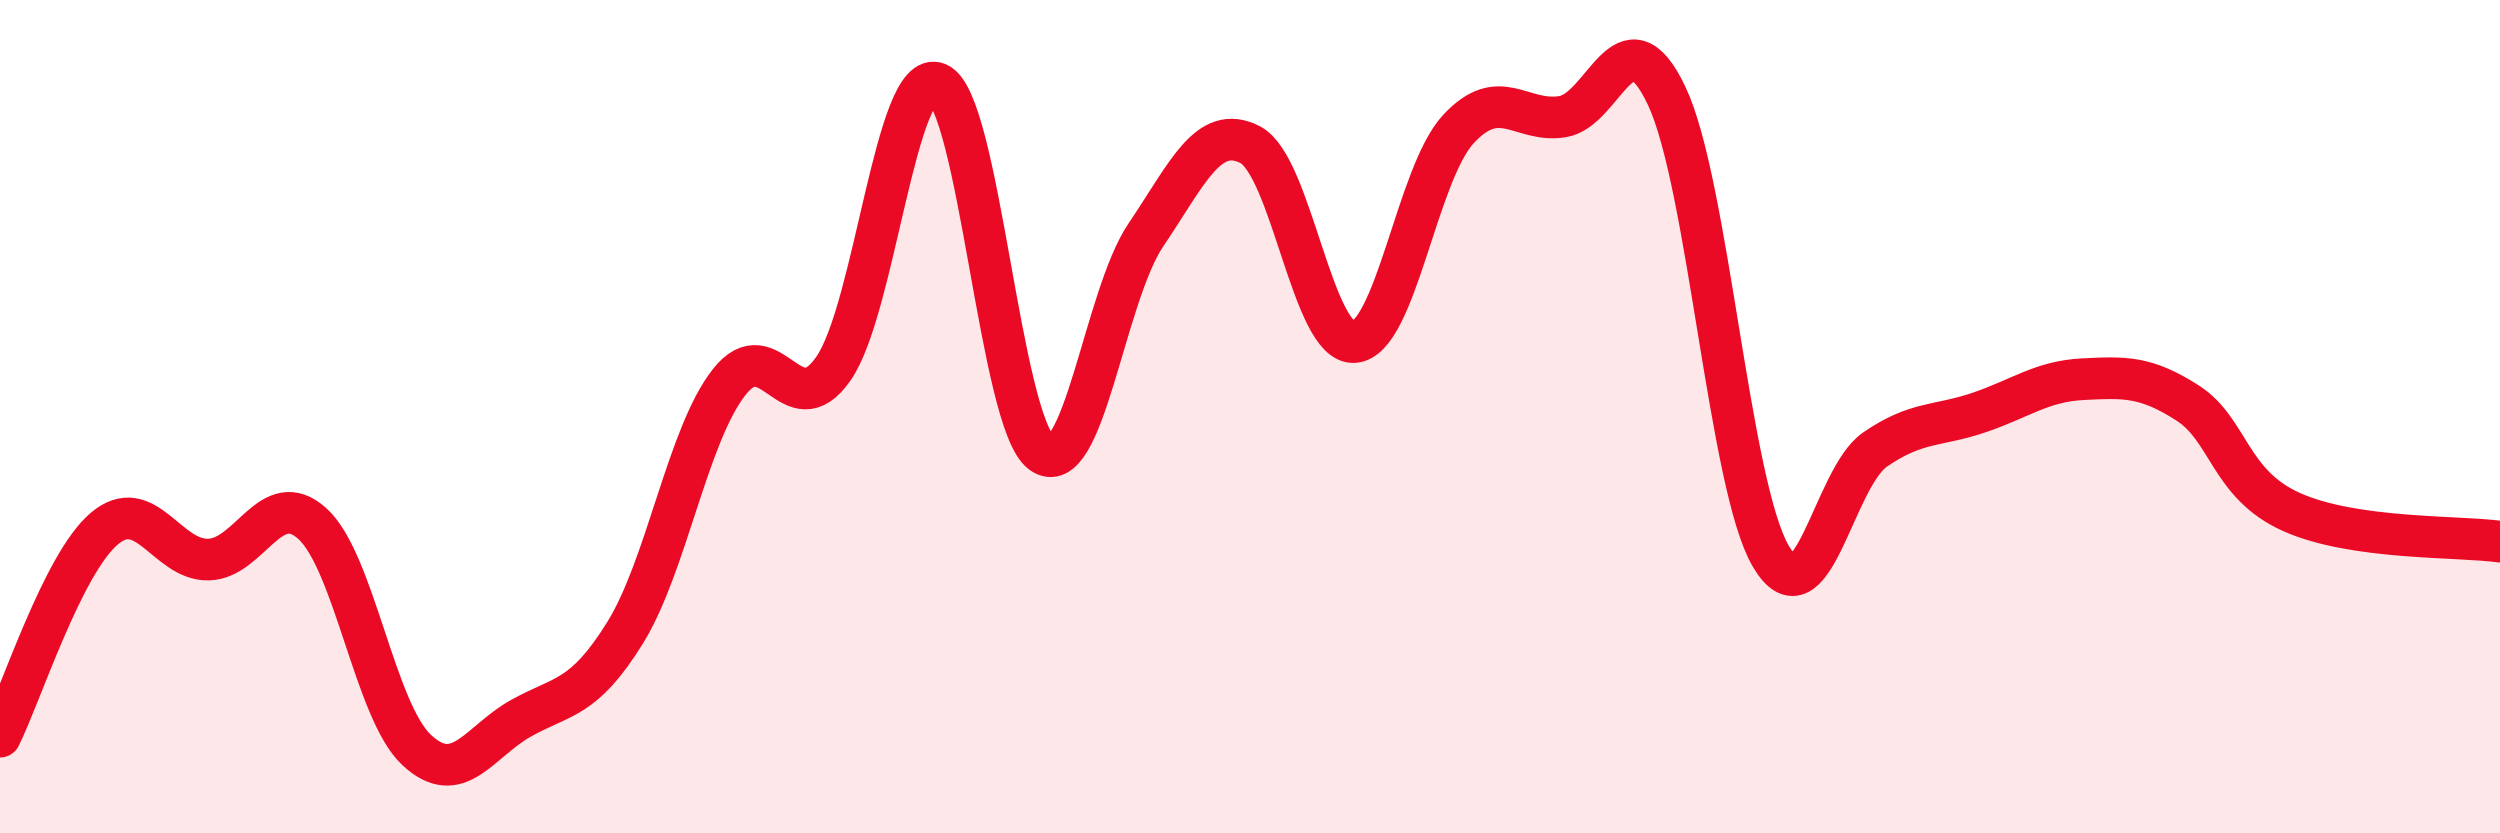
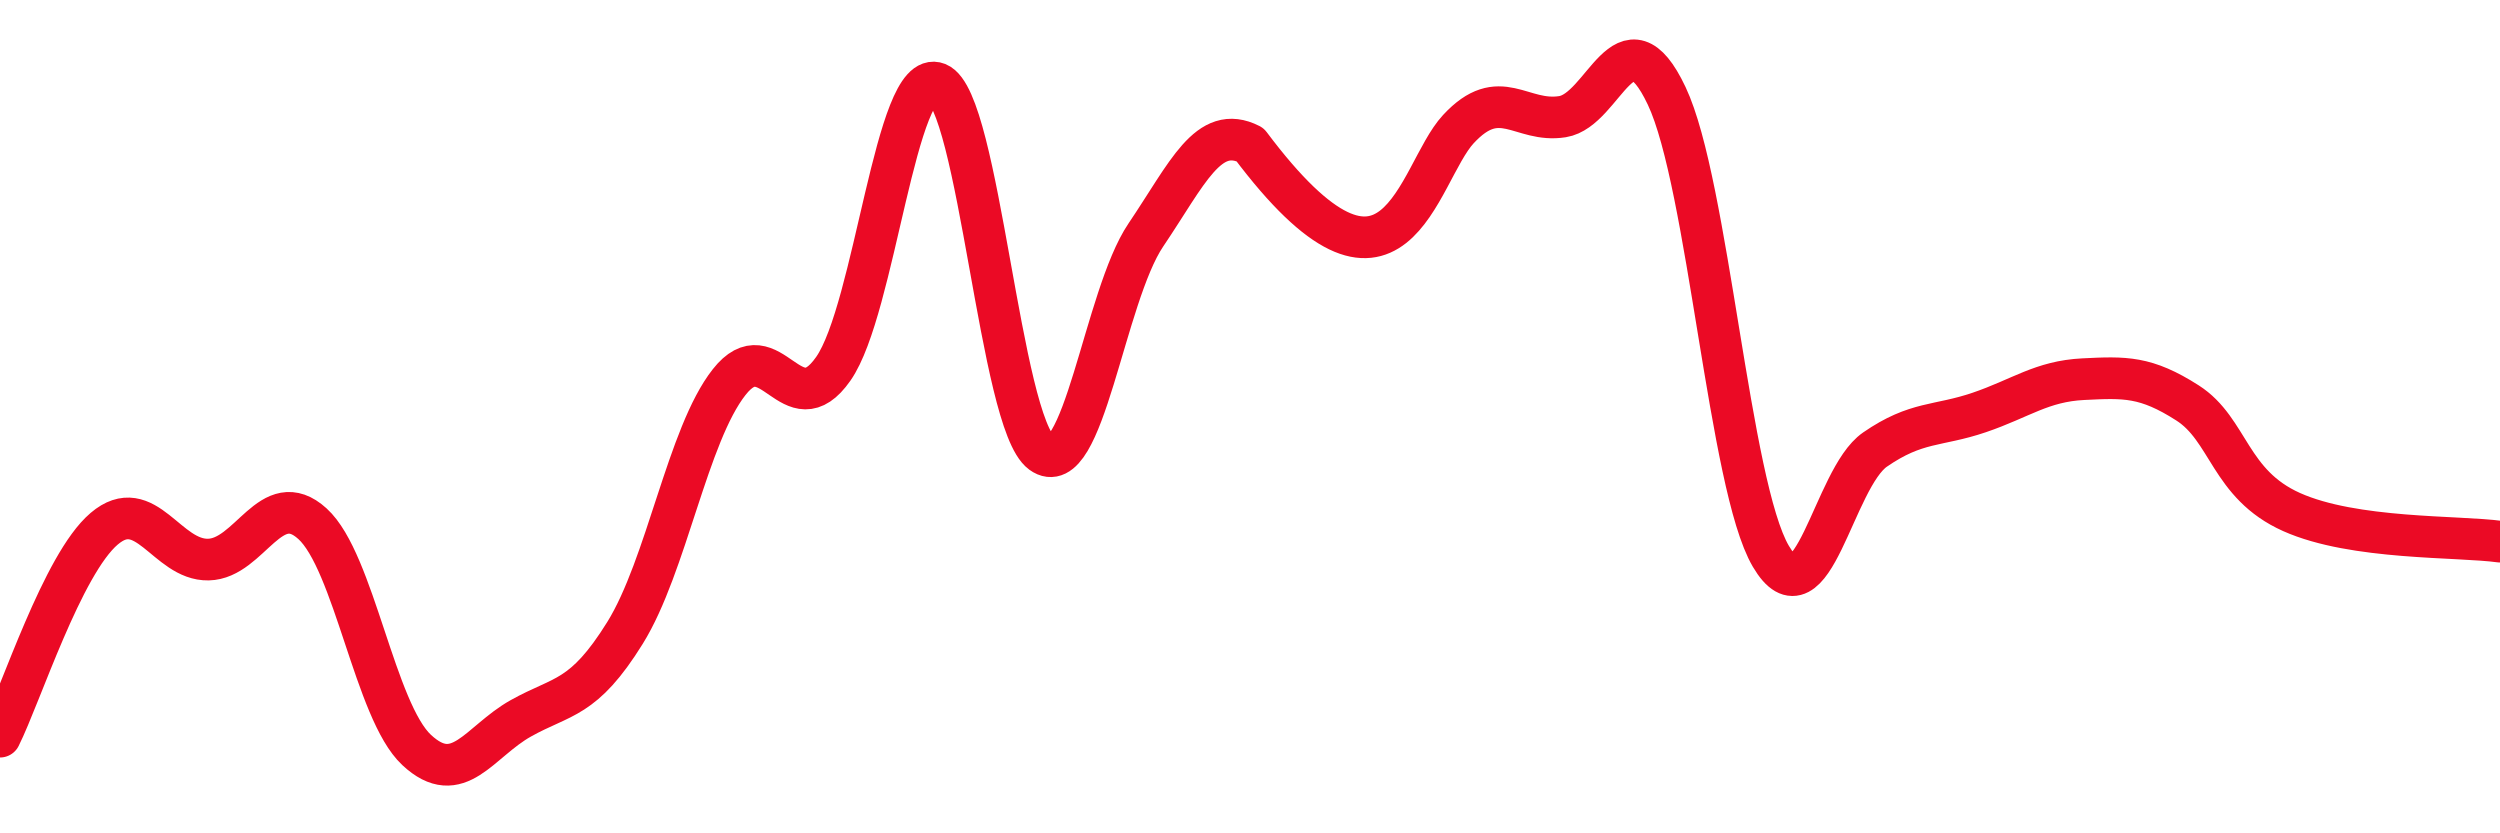
<svg xmlns="http://www.w3.org/2000/svg" width="60" height="20" viewBox="0 0 60 20">
-   <path d="M 0,17.68 C 0.5,16.68 1.5,13.54 2.5,12.69 C 3.5,11.84 4,13.45 5,13.43 C 6,13.41 6.5,11.66 7.5,12.57 C 8.5,13.48 9,17.07 10,18 C 11,18.93 11.5,17.8 12.5,17.24 C 13.5,16.68 14,16.8 15,15.19 C 16,13.58 16.5,10.44 17.5,9.17 C 18.5,7.9 19,10.28 20,8.85 C 21,7.42 21.5,1.6 22.5,2 C 23.5,2.4 24,10.14 25,10.87 C 26,11.6 26.5,7.12 27.5,5.64 C 28.5,4.16 29,2.96 30,3.47 C 31,3.98 31.5,8.28 32.5,8.21 C 33.5,8.14 34,4.18 35,3.1 C 36,2.02 36.5,2.96 37.5,2.8 C 38.5,2.64 39,0.19 40,2.3 C 41,4.41 41.5,11.65 42.5,13.35 C 43.5,15.05 44,11.48 45,10.79 C 46,10.1 46.5,10.24 47.5,9.9 C 48.5,9.56 49,9.15 50,9.1 C 51,9.05 51.5,9.03 52.5,9.67 C 53.5,10.31 53.5,11.62 55,12.29 C 56.5,12.96 59,12.86 60,13L60 20L0 20Z" fill="#EB0A25" opacity="0.1" stroke-linecap="round" stroke-linejoin="round" />
-   <path d="M 0,17.68 C 0.5,16.68 1.5,13.54 2.5,12.69 C 3.5,11.84 4,13.45 5,13.43 C 6,13.41 6.5,11.66 7.5,12.57 C 8.5,13.48 9,17.07 10,18 C 11,18.93 11.5,17.8 12.5,17.24 C 13.5,16.68 14,16.8 15,15.19 C 16,13.58 16.5,10.44 17.5,9.17 C 18.5,7.9 19,10.28 20,8.85 C 21,7.42 21.5,1.6 22.5,2 C 23.5,2.4 24,10.14 25,10.87 C 26,11.6 26.5,7.12 27.5,5.64 C 28.5,4.16 29,2.96 30,3.47 C 31,3.98 31.5,8.28 32.5,8.21 C 33.5,8.14 34,4.18 35,3.1 C 36,2.02 36.5,2.96 37.5,2.8 C 38.5,2.64 39,0.19 40,2.3 C 41,4.41 41.5,11.65 42.5,13.35 C 43.5,15.05 44,11.48 45,10.79 C 46,10.1 46.5,10.24 47.5,9.9 C 48.5,9.56 49,9.15 50,9.1 C 51,9.05 51.5,9.03 52.5,9.67 C 53.5,10.31 53.5,11.62 55,12.29 C 56.5,12.96 59,12.86 60,13" stroke="#EB0A25" stroke-width="1" fill="none" stroke-linecap="round" stroke-linejoin="round" />
+   <path d="M 0,17.68 C 0.5,16.68 1.5,13.54 2.5,12.69 C 3.5,11.84 4,13.45 5,13.43 C 6,13.41 6.5,11.66 7.5,12.57 C 8.5,13.48 9,17.07 10,18 C 11,18.93 11.5,17.8 12.5,17.24 C 13.5,16.68 14,16.8 15,15.19 C 16,13.58 16.5,10.44 17.5,9.17 C 18.5,7.9 19,10.28 20,8.85 C 21,7.42 21.5,1.6 22.5,2 C 23.5,2.4 24,10.14 25,10.87 C 26,11.6 26.5,7.12 27.5,5.64 C 28.5,4.16 29,2.96 30,3.47 C 33.5,8.14 34,4.18 35,3.1 C 36,2.02 36.5,2.96 37.5,2.8 C 38.5,2.64 39,0.19 40,2.3 C 41,4.41 41.5,11.65 42.5,13.35 C 43.5,15.05 44,11.48 45,10.79 C 46,10.1 46.5,10.24 47.5,9.9 C 48.5,9.56 49,9.15 50,9.1 C 51,9.05 51.5,9.03 52.5,9.67 C 53.5,10.31 53.5,11.62 55,12.29 C 56.5,12.96 59,12.86 60,13" stroke="#EB0A25" stroke-width="1" fill="none" stroke-linecap="round" stroke-linejoin="round" />
</svg>